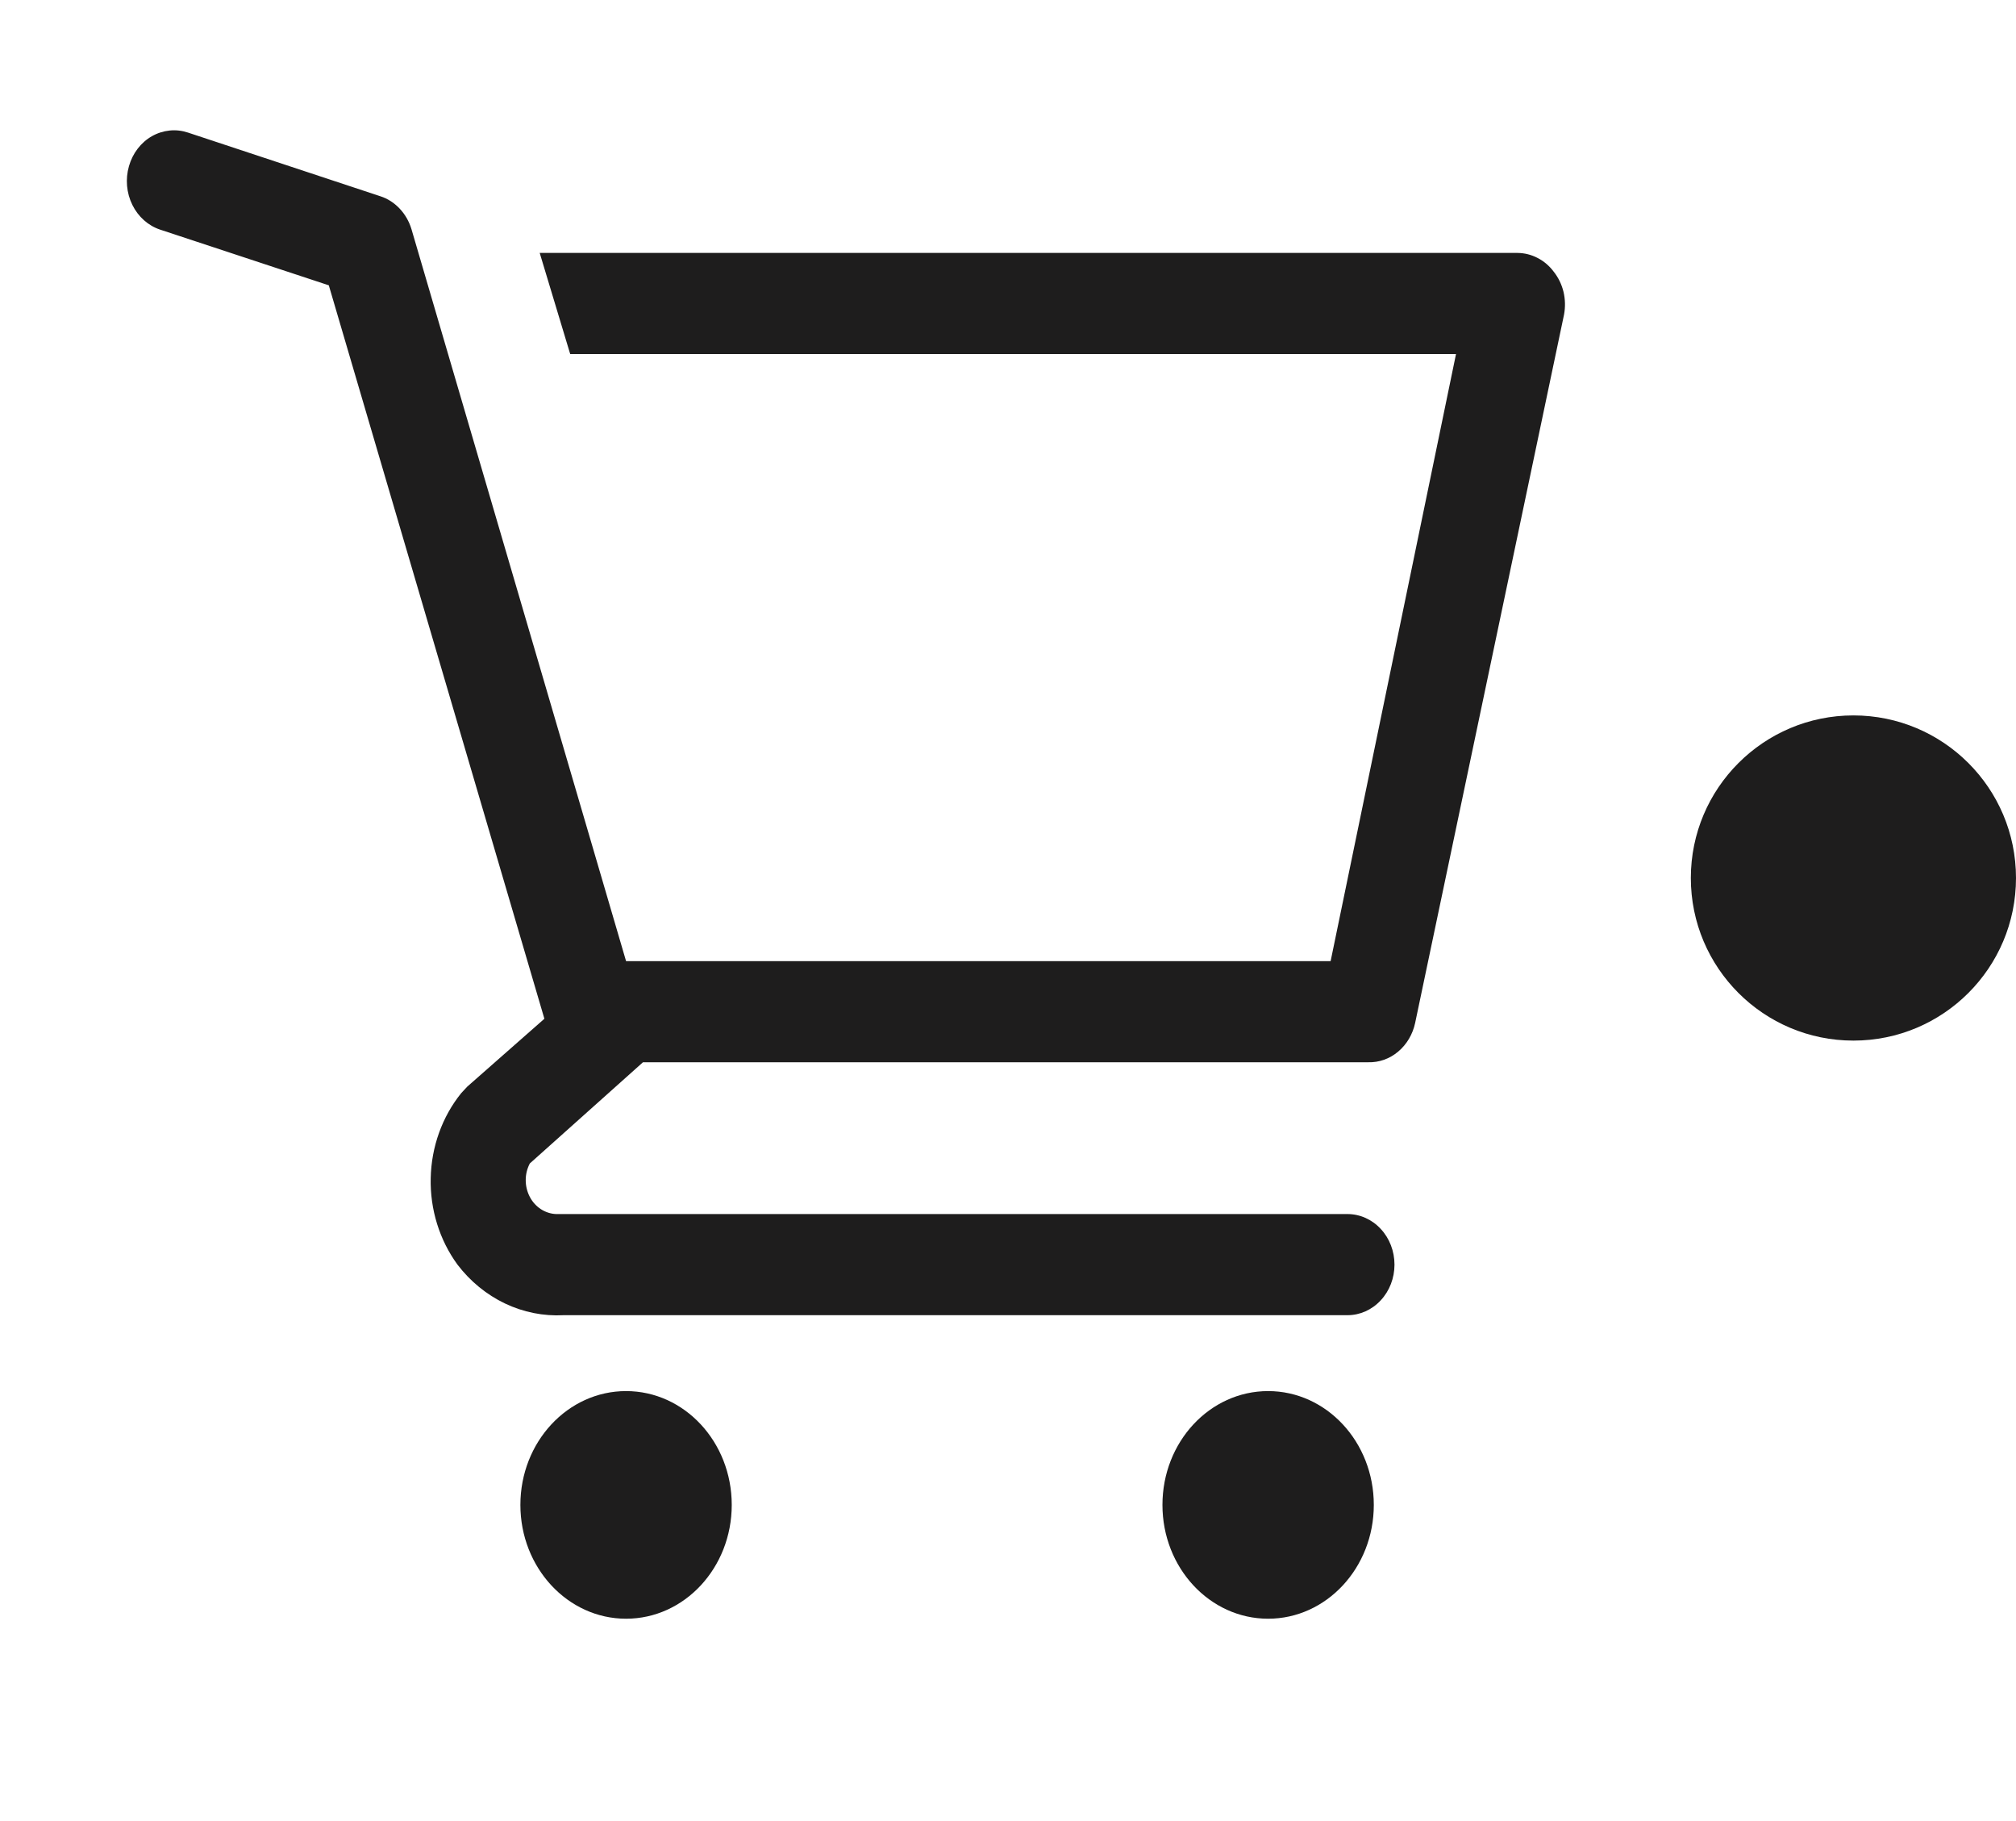
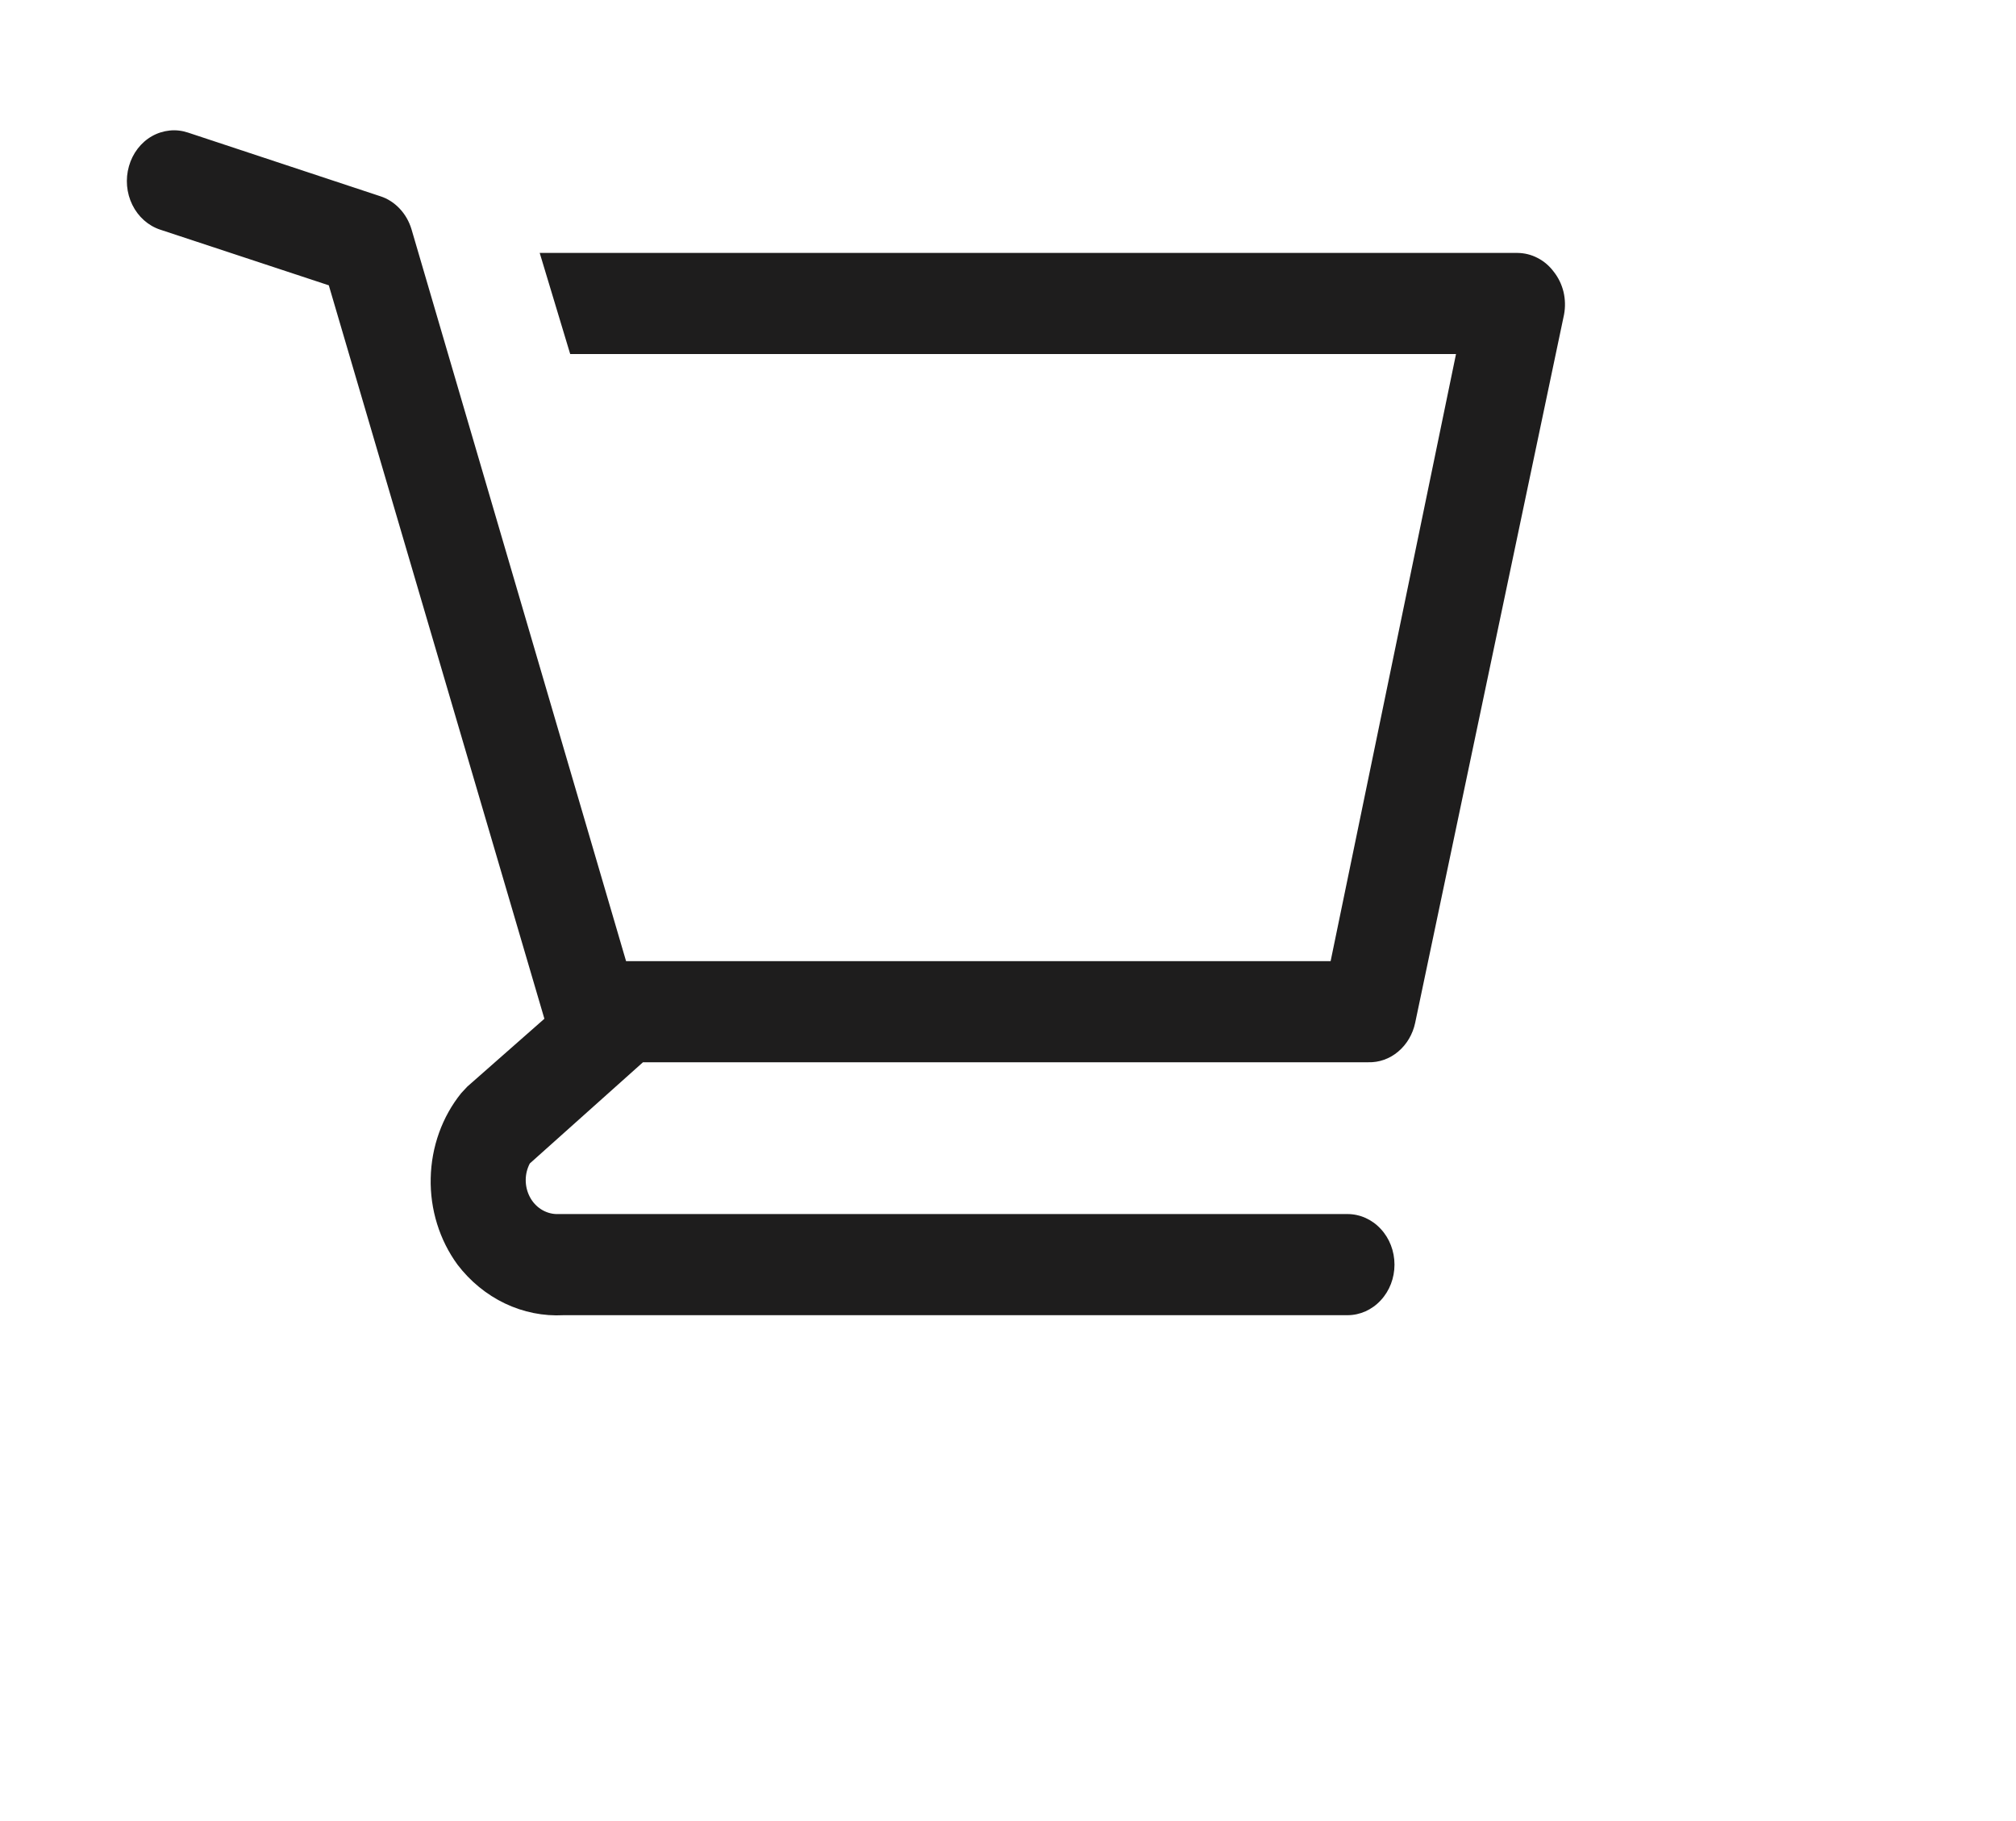
<svg xmlns="http://www.w3.org/2000/svg" width="31" height="28" viewBox="0 0 31 28" fill="none">
-   <path d="M9.627 24.889C10.525 24.889 11.252 24.105 11.252 23.139C11.252 22.172 10.525 21.389 9.627 21.389C8.73 21.389 8.002 22.172 8.002 23.139C8.002 24.105 8.73 24.889 9.627 24.889Z" fill="#1E1D1D" />
-   <path d="M19.5 24.889C20.397 24.889 21.125 24.105 21.125 23.139C21.125 22.172 20.397 21.389 19.5 21.389C18.602 21.389 17.875 22.172 17.875 23.139C17.875 24.105 18.602 24.889 19.5 24.889Z" fill="#1E1D1D" />
  <path d="M23.891 4.177C23.824 4.087 23.739 4.015 23.643 3.966C23.547 3.916 23.442 3.89 23.335 3.889H8.299L8.768 5.444H22.389L20.461 14.778H9.627L6.327 3.523C6.291 3.404 6.229 3.296 6.146 3.208C6.063 3.12 5.962 3.054 5.85 3.018L2.889 2.038C2.798 2.008 2.702 1.997 2.608 2.007C2.513 2.017 2.421 2.046 2.336 2.094C2.166 2.191 2.039 2.357 1.983 2.555C1.926 2.753 1.945 2.967 2.035 3.15C2.125 3.333 2.279 3.47 2.463 3.531L5.056 4.387L8.371 15.664L7.186 16.707L7.092 16.808C6.799 17.171 6.633 17.634 6.623 18.115C6.612 18.596 6.758 19.066 7.035 19.445C7.231 19.702 7.482 19.907 7.765 20.042C8.048 20.177 8.357 20.239 8.667 20.222H20.721C20.912 20.222 21.096 20.14 21.231 19.994C21.367 19.849 21.443 19.651 21.443 19.445C21.443 19.238 21.367 19.04 21.231 18.895C21.096 18.749 20.912 18.667 20.721 18.667H8.551C8.468 18.664 8.387 18.637 8.316 18.591C8.245 18.544 8.186 18.479 8.146 18.401C8.105 18.322 8.084 18.234 8.084 18.145C8.084 18.055 8.106 17.967 8.147 17.889L9.887 16.333H21.038C21.206 16.338 21.369 16.28 21.5 16.169C21.632 16.058 21.724 15.902 21.761 15.727L24.05 4.838C24.072 4.722 24.069 4.602 24.042 4.487C24.014 4.373 23.963 4.267 23.891 4.177Z" fill="#1E1D1D" />
-   <circle cx="28.5" cy="13.5" r="2.5" fill="#1E1D1D" />
</svg>